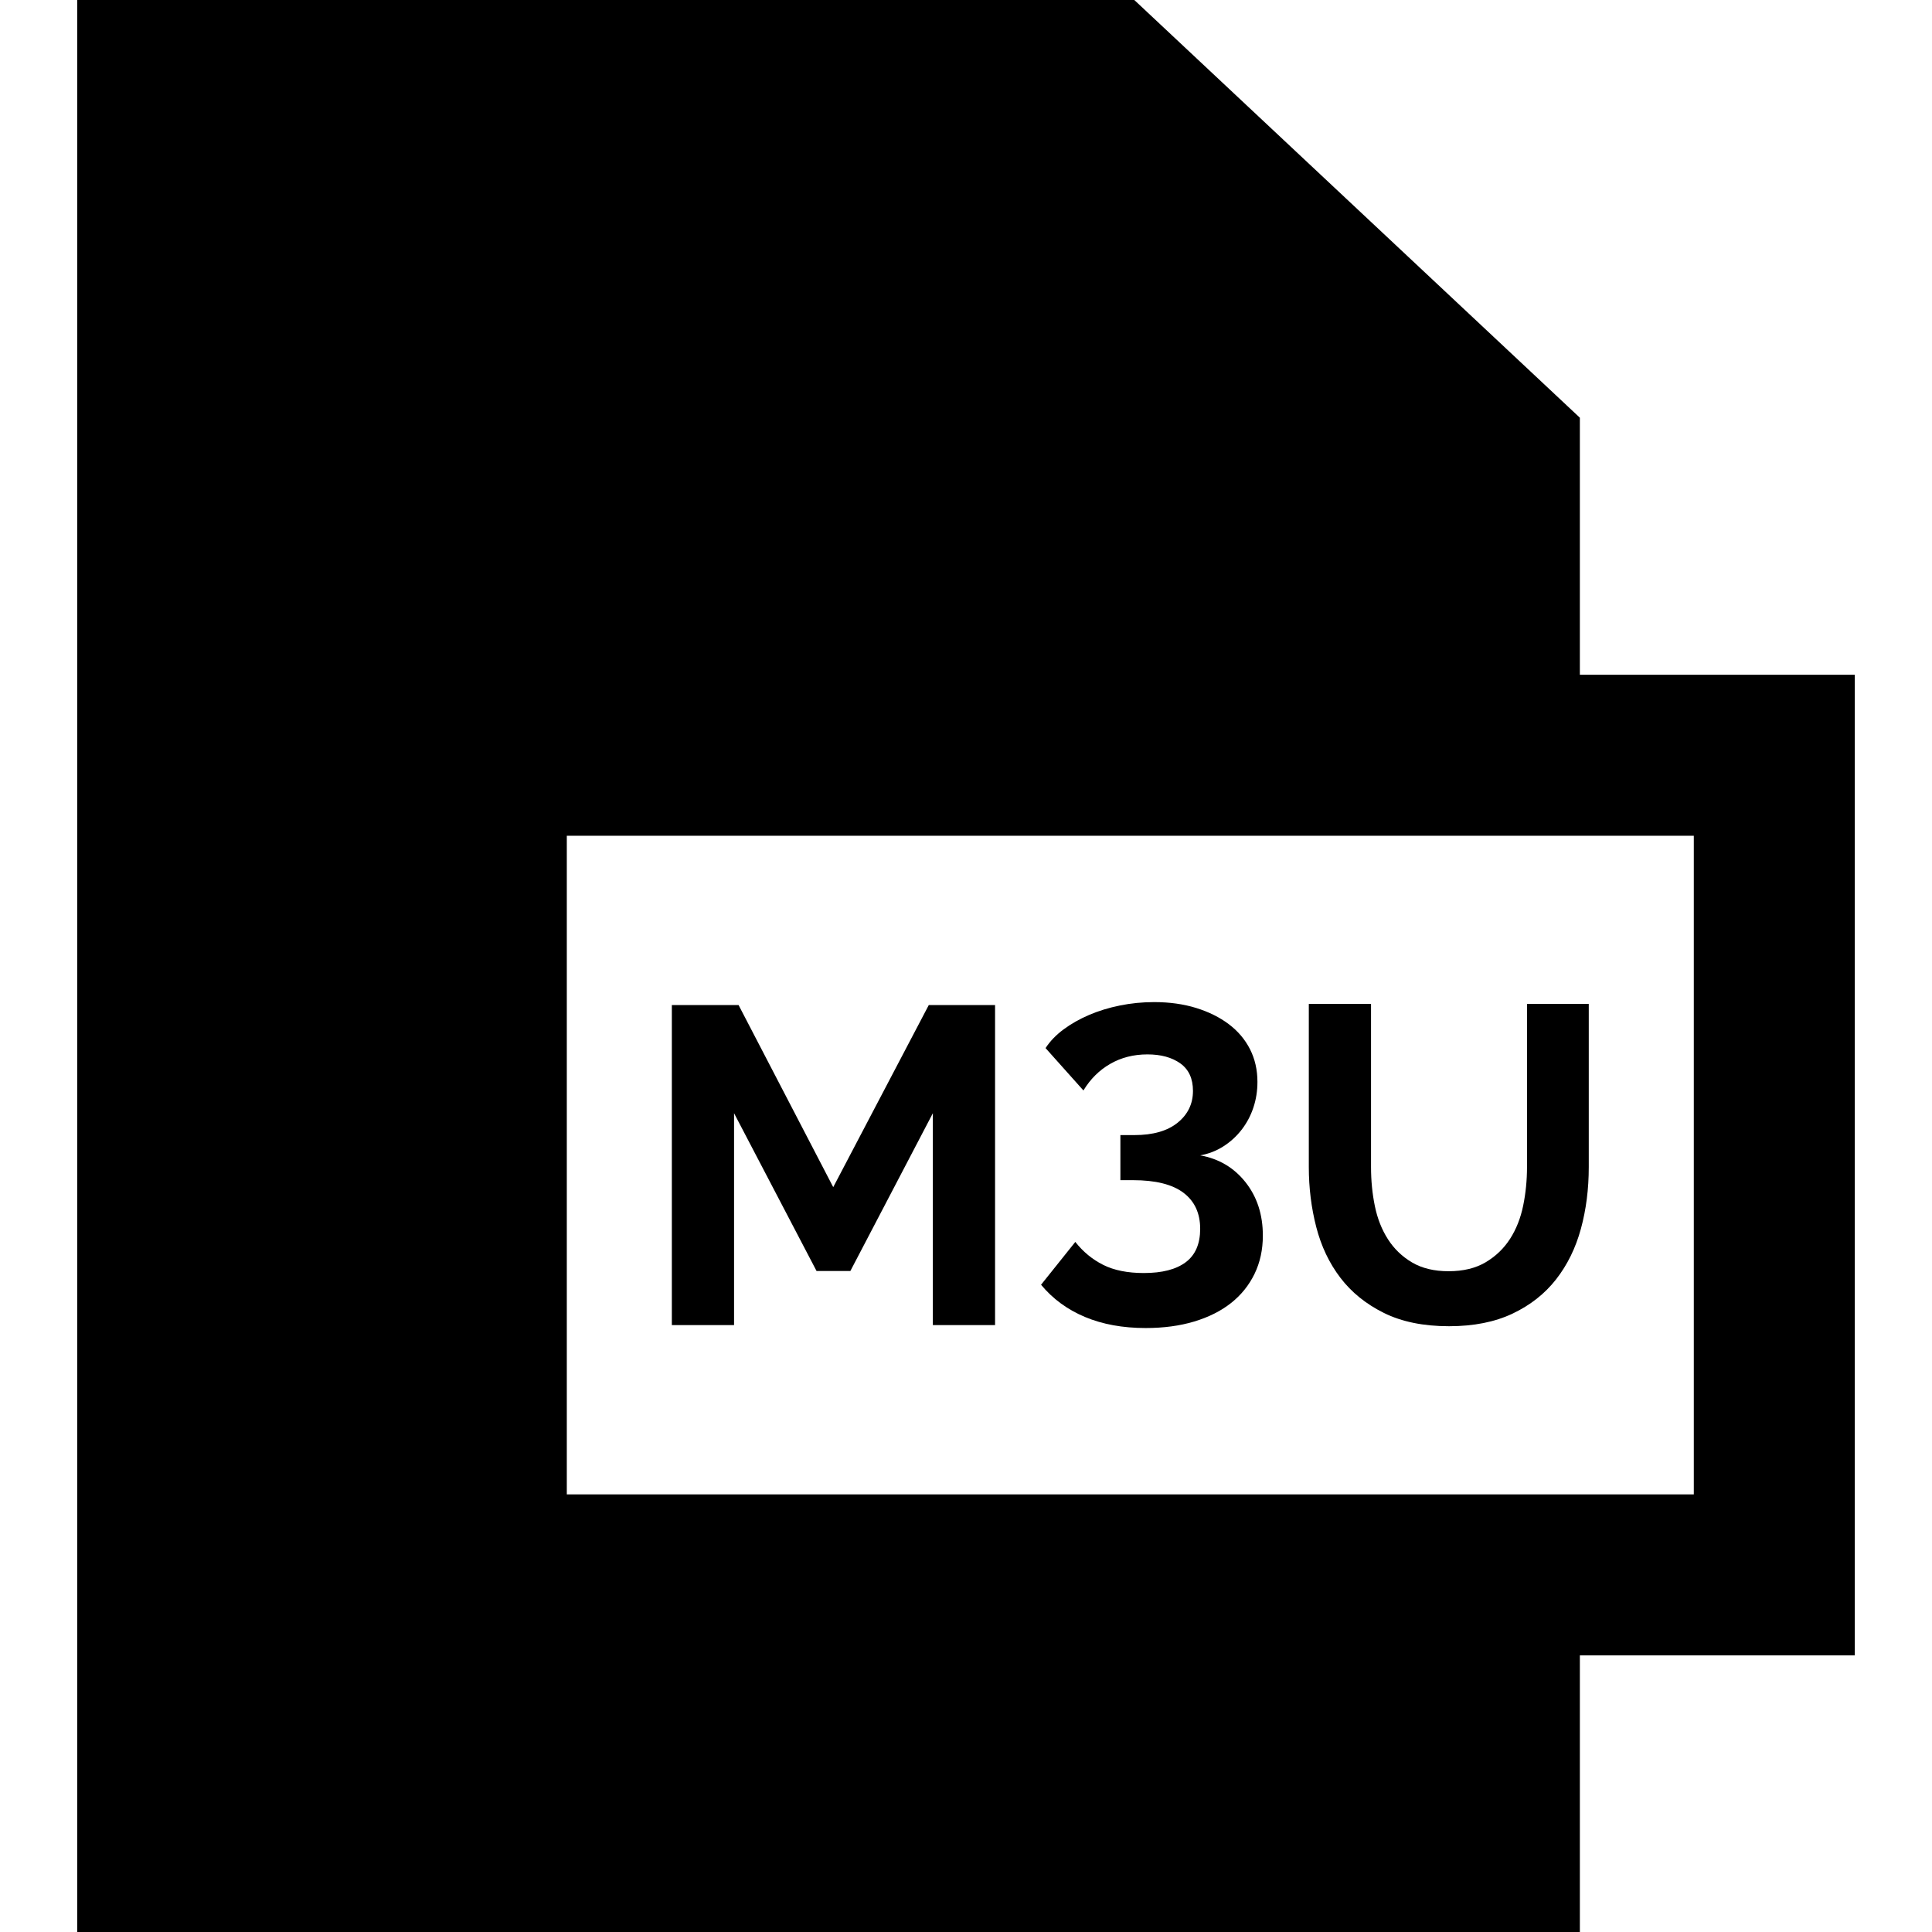
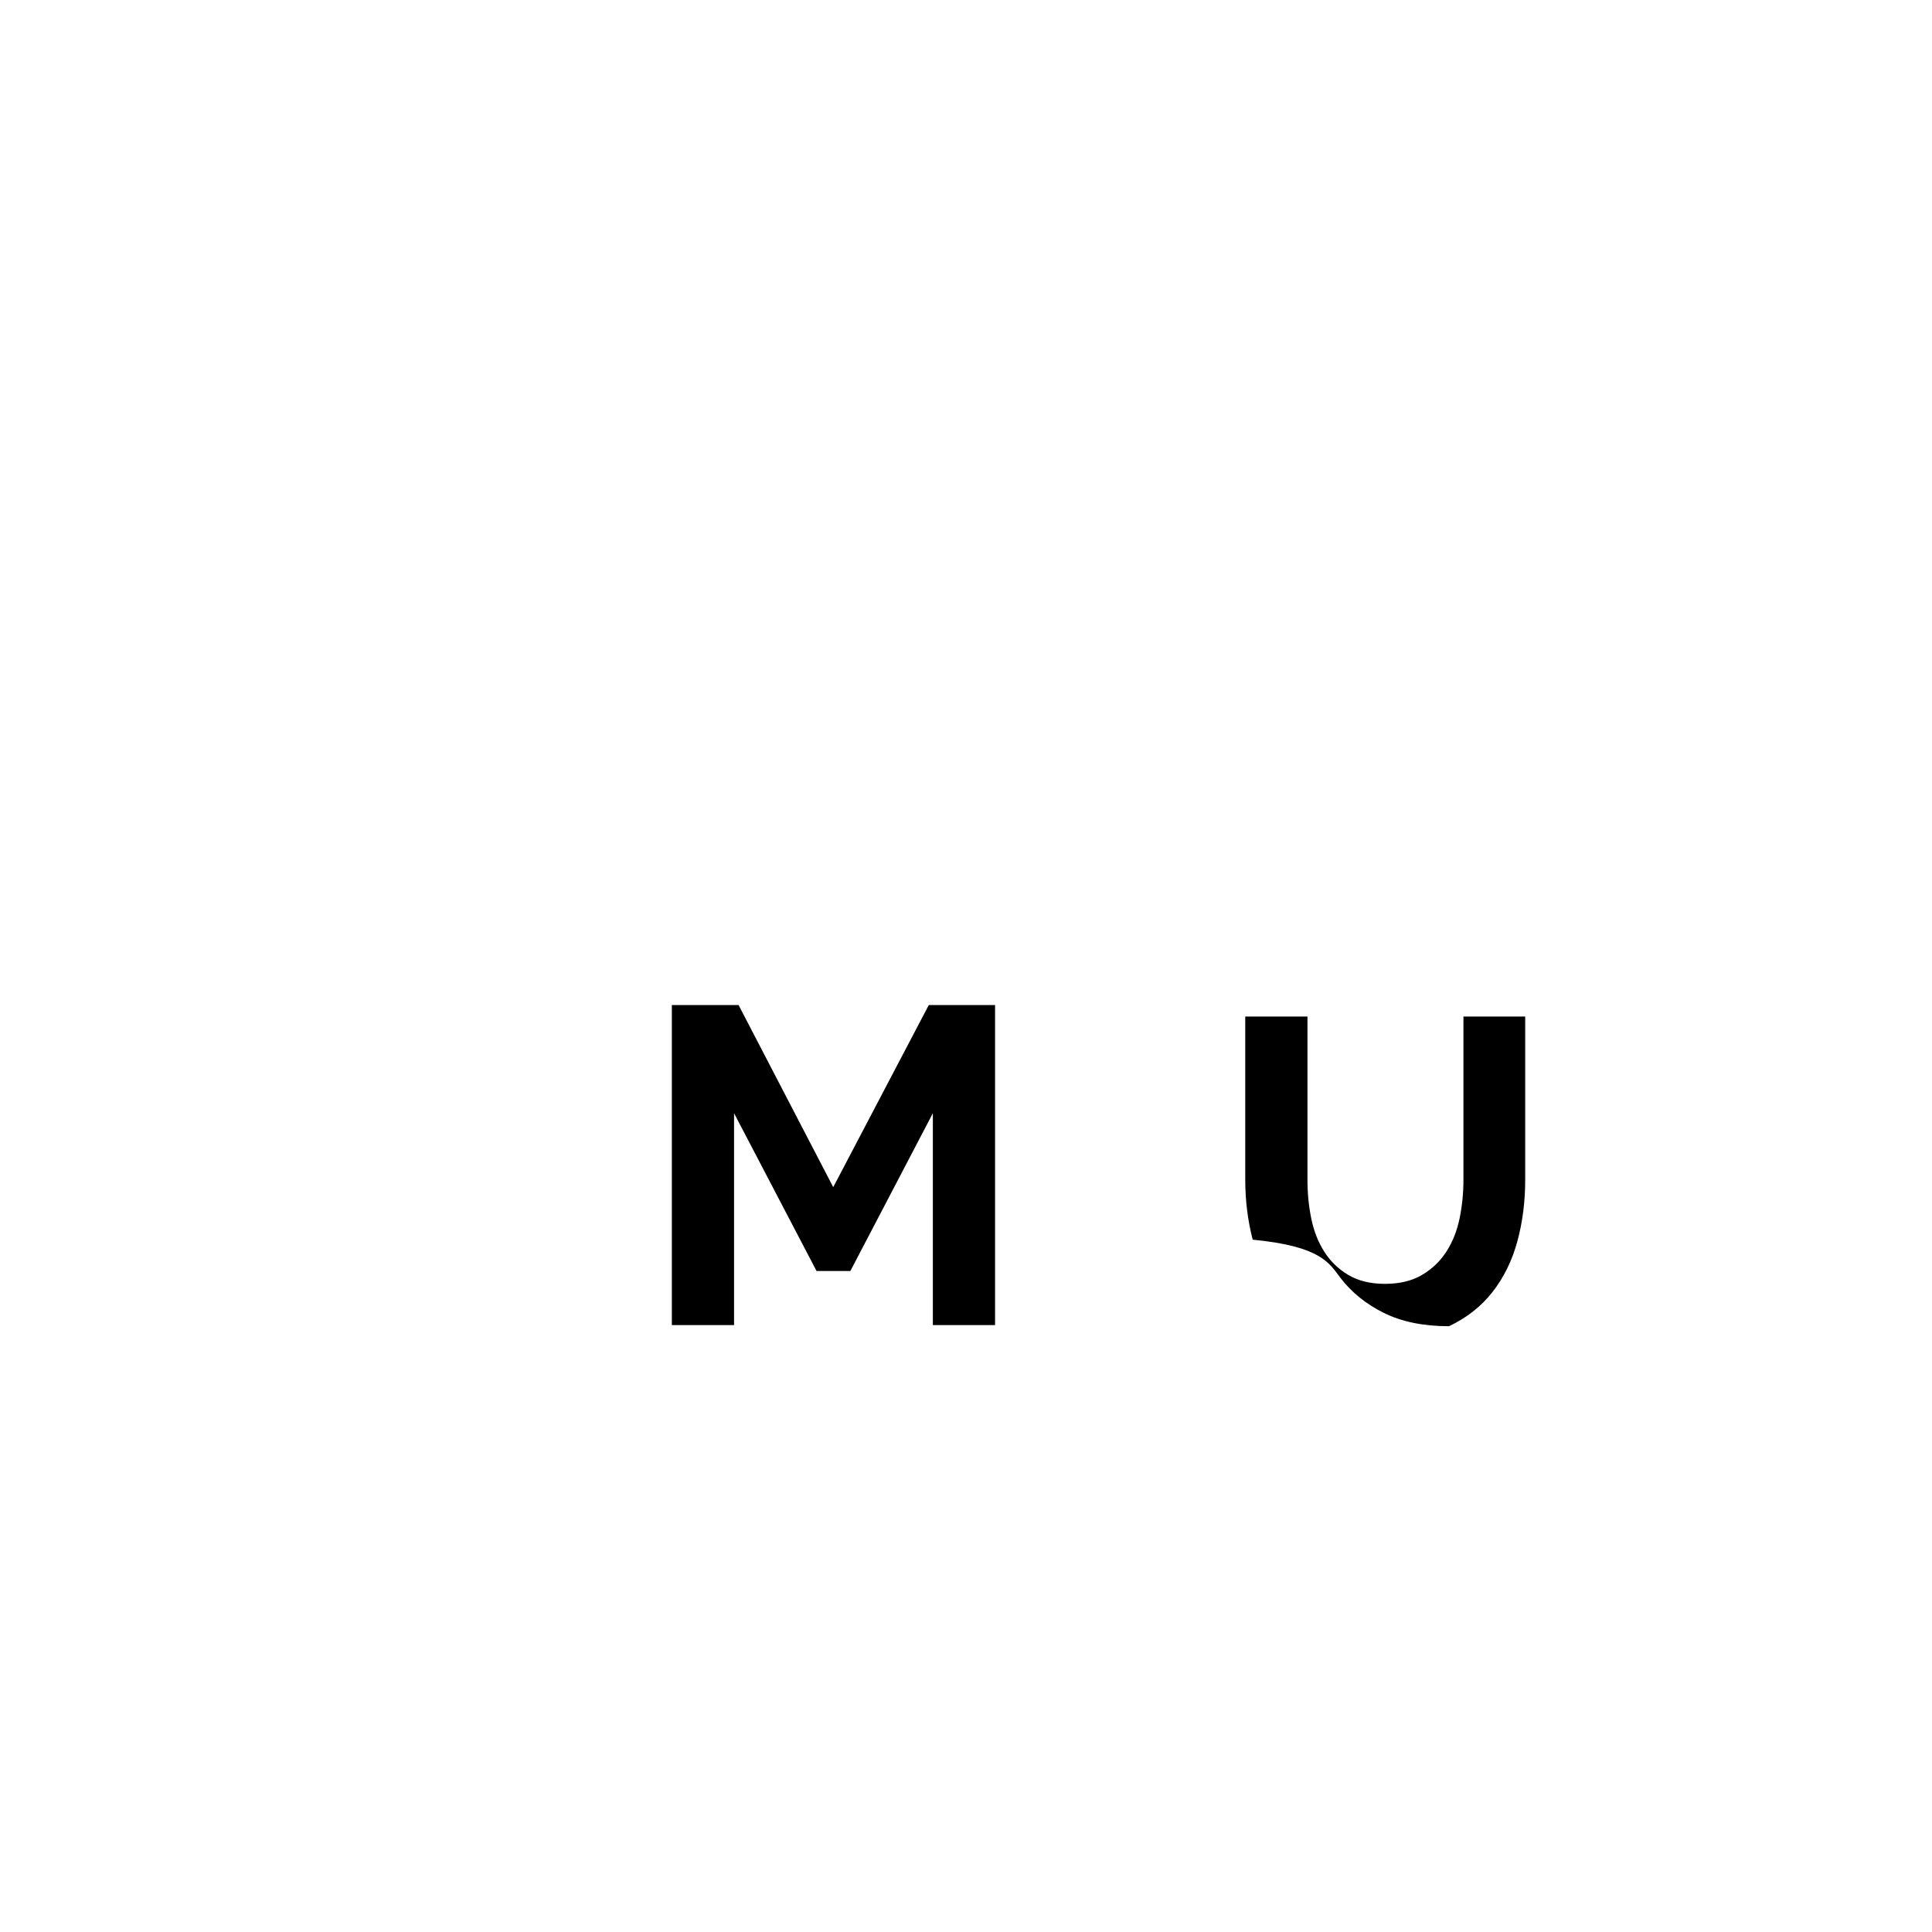
<svg xmlns="http://www.w3.org/2000/svg" fill="#000000" height="800px" width="800px" version="1.1" id="Capa_1" viewBox="0 0 360 360" xml:space="preserve">
  <g id="XMLID_936_">
-     <path id="XMLID_937_" d="M345.616,125.729h-51.232V77.834L211.361,0H14.384v360h280v-51.544h51.232V125.729z M315.616,278.456h-210   V155.729h210V278.456z" />
    <polygon id="XMLID_940_" points="136.781,207.432 152.152,236.831 158.453,236.831 173.824,207.432 173.824,246.912    185.416,246.912 185.416,187.272 173.068,187.272 155.26,221.208 137.621,187.272 125.188,187.272 125.188,246.912    136.781,246.912  " />
-     <path id="XMLID_941_" d="M220.947,235.193c-1.793,1.345-4.397,2.017-7.811,2.017c-3.024,0-5.544-0.504-7.56-1.513   c-2.016-1.008-3.753-2.436-5.209-4.283l-6.383,7.98c2.184,2.632,4.914,4.633,8.19,6.006c3.275,1.372,7.041,2.059,11.298,2.059   c3.36,0,6.384-0.407,9.072-1.219c2.688-0.813,4.97-1.961,6.846-3.443c1.876-1.484,3.331-3.291,4.368-5.418   c1.035-2.129,1.555-4.508,1.555-7.141c0-3.919-1.08-7.236-3.234-9.954c-2.156-2.715-4.971-4.381-8.442-4.998   c1.567-0.279,3.01-0.84,4.326-1.68c1.315-0.84,2.449-1.875,3.401-3.107c0.952-1.231,1.681-2.604,2.185-4.116   c0.504-1.513,0.756-3.108,0.756-4.788c0-2.239-0.462-4.27-1.386-6.09c-0.924-1.819-2.24-3.373-3.948-4.662   c-1.709-1.288-3.737-2.296-6.09-3.024c-2.352-0.727-4.956-1.092-7.811-1.092c-2.185,0-4.314,0.21-6.385,0.63   c-2.072,0.42-3.99,1.008-5.754,1.764c-1.764,0.757-3.346,1.653-4.746,2.689c-1.4,1.037-2.519,2.198-3.359,3.486l7.055,7.896   c1.288-2.127,2.953-3.78,4.998-4.956c2.044-1.176,4.354-1.764,6.93-1.764c2.521,0,4.563,0.561,6.132,1.68   c1.567,1.121,2.352,2.829,2.352,5.124c0,2.408-0.953,4.383-2.856,5.922c-1.904,1.541-4.592,2.311-8.064,2.311h-2.604v8.399h2.352   c4.201,0,7.336,0.785,9.408,2.352c2.072,1.568,3.108,3.809,3.108,6.72C223.635,231.778,222.739,233.85,220.947,235.193z" />
-     <path id="XMLID_942_" d="M249.759,238.092c2.071,2.717,4.773,4.9,8.106,6.552c3.332,1.652,7.379,2.478,12.139,2.478   c4.592,0,8.539-0.783,11.844-2.352c3.304-1.567,6.006-3.696,8.106-6.384c2.1-2.688,3.64-5.824,4.62-9.408   c0.979-3.583,1.47-7.42,1.47-11.508v-30.408h-11.508v30.408c0,2.465-0.239,4.858-0.714,7.182c-0.477,2.324-1.289,4.383-2.436,6.174   c-1.148,1.793-2.66,3.249-4.536,4.368c-1.877,1.121-4.186,1.68-6.93,1.68c-2.688,0-4.956-0.546-6.805-1.638   c-1.848-1.092-3.346-2.533-4.493-4.326c-1.148-1.791-1.961-3.85-2.437-6.174c-0.477-2.323-0.714-4.746-0.714-7.266v-30.408h-11.592   v30.408c0,3.863,0.462,7.589,1.386,11.172C246.189,232.226,247.687,235.376,249.759,238.092z" />
+     <path id="XMLID_942_" d="M249.759,238.092c2.071,2.717,4.773,4.9,8.106,6.552c3.332,1.652,7.379,2.478,12.139,2.478   c3.304-1.567,6.006-3.696,8.106-6.384c2.1-2.688,3.64-5.824,4.62-9.408   c0.979-3.583,1.47-7.42,1.47-11.508v-30.408h-11.508v30.408c0,2.465-0.239,4.858-0.714,7.182c-0.477,2.324-1.289,4.383-2.436,6.174   c-1.148,1.793-2.66,3.249-4.536,4.368c-1.877,1.121-4.186,1.68-6.93,1.68c-2.688,0-4.956-0.546-6.805-1.638   c-1.848-1.092-3.346-2.533-4.493-4.326c-1.148-1.791-1.961-3.85-2.437-6.174c-0.477-2.323-0.714-4.746-0.714-7.266v-30.408h-11.592   v30.408c0,3.863,0.462,7.589,1.386,11.172C246.189,232.226,247.687,235.376,249.759,238.092z" />
  </g>
</svg>